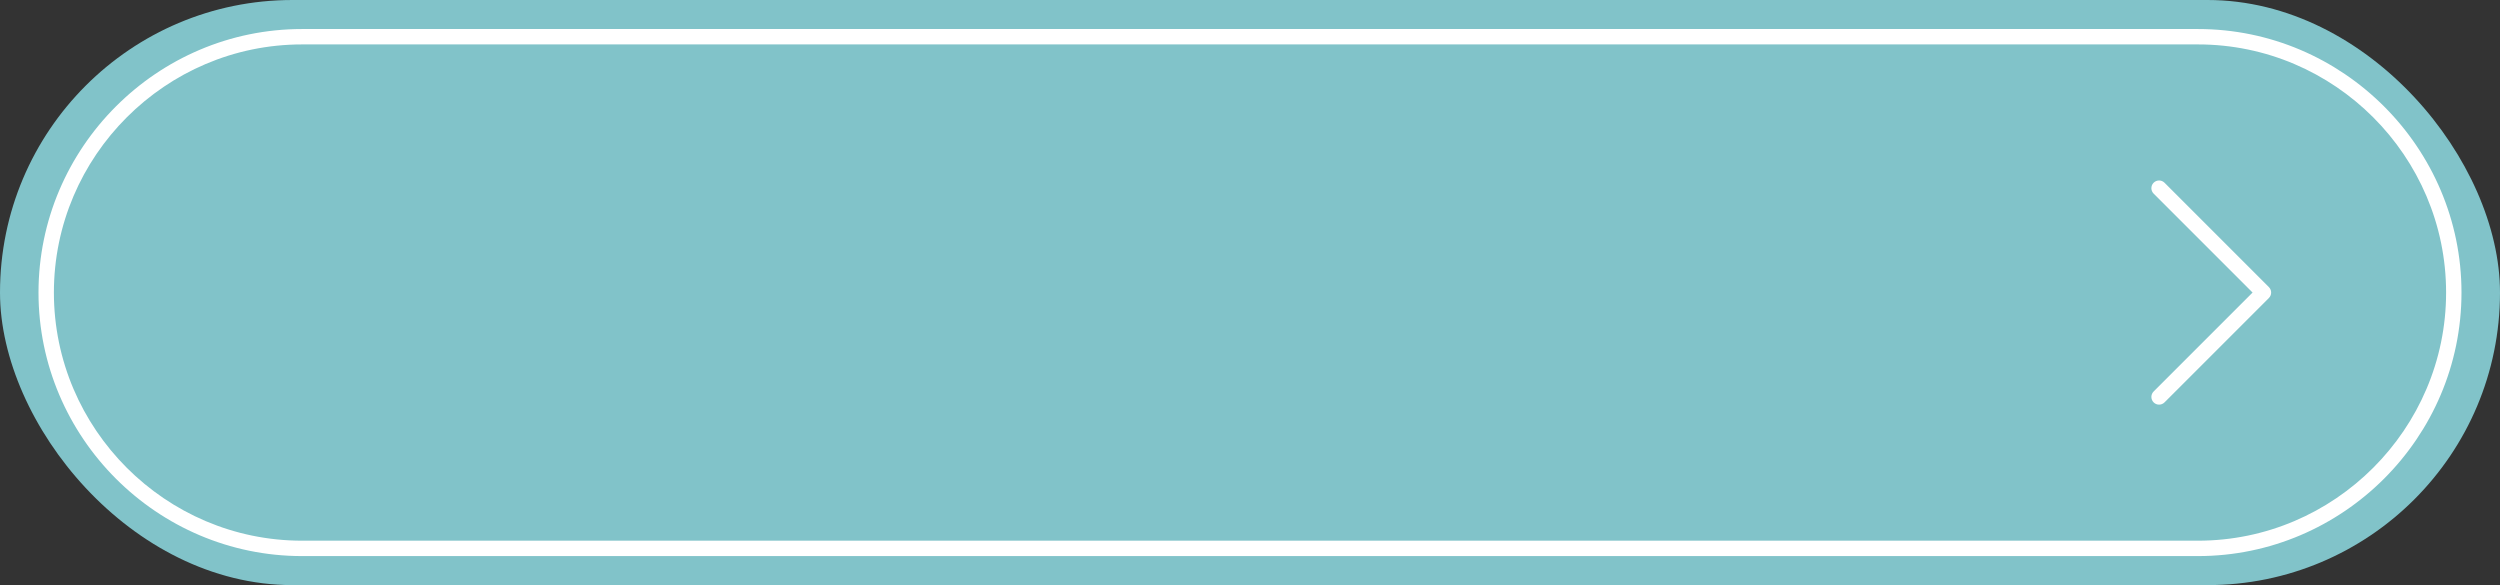
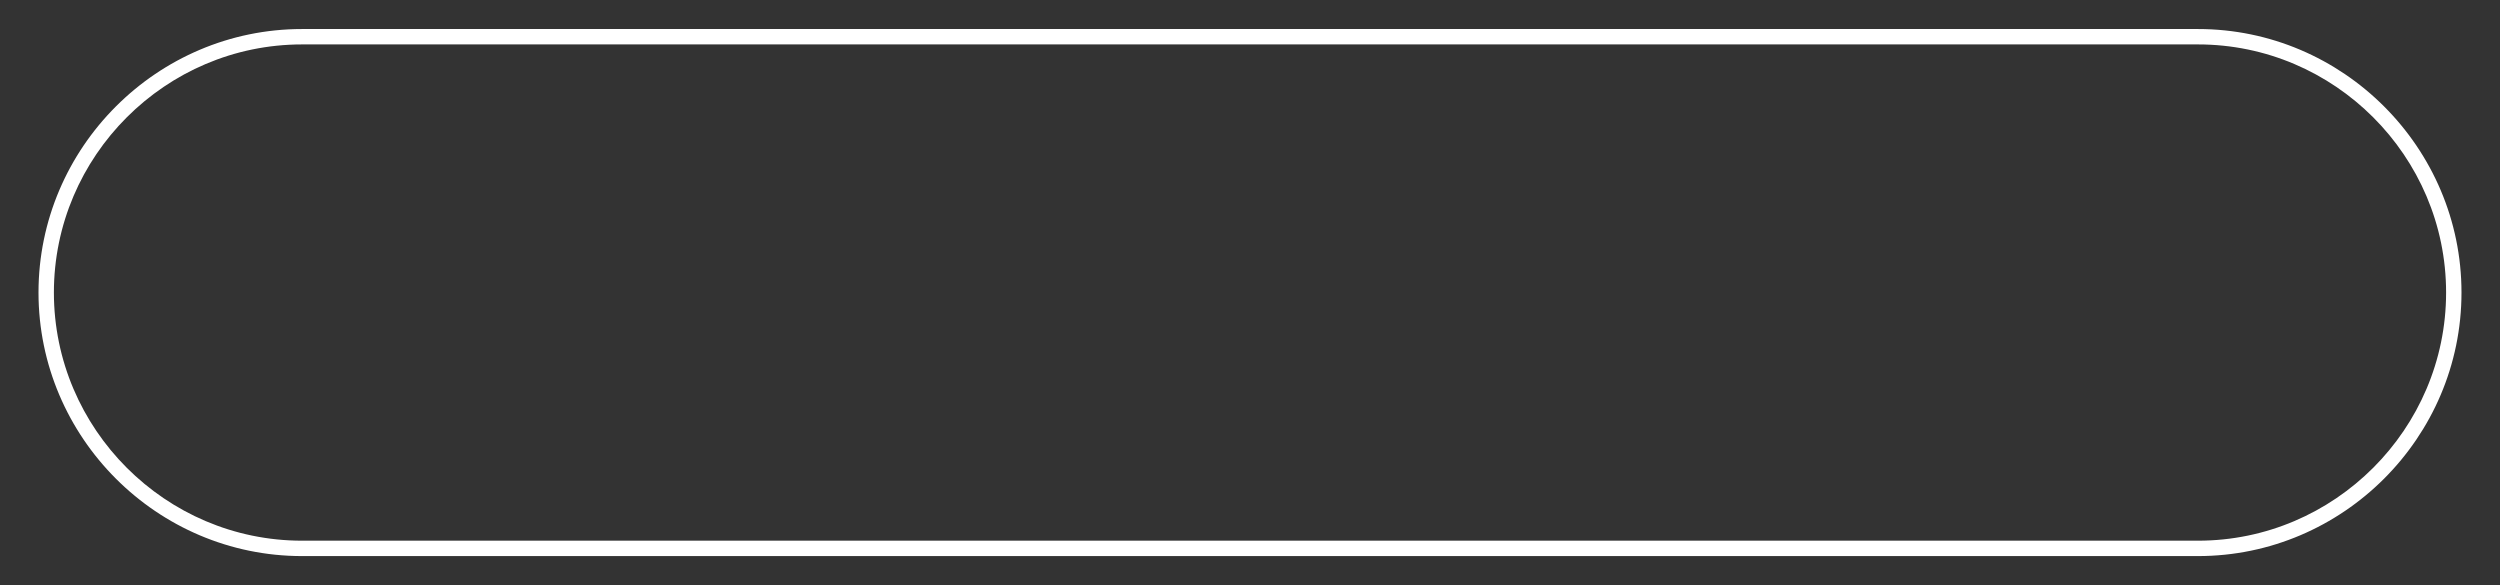
<svg xmlns="http://www.w3.org/2000/svg" clip-rule="evenodd" fill="#000000" fill-rule="evenodd" height="4128.6" image-rendering="optimizeQuality" preserveAspectRatio="xMidYMid meet" text-rendering="geometricPrecision" version="1" viewBox="-0.0 0.0 17640.3 4128.6" width="17640.3" zoomAndPan="magnify">
  <rect x="-0.0" y="0.0" width="17640.3" height="4128.6" fill="#333333" stroke="none" />
  <g>
    <g id="change1_1">
-       <rect fill="#81c3c9" height="4128.58" rx="2064.3" ry="2064.3" width="17640.27" x="-0.01" />
-     </g>
+       </g>
    <g id="change2_1">
      <path d="M2131.15 204.81l13377.94 0c511.39,0 976.3,209.18 1313.3,546.19 337,337 546.19,801.88 546.19,1313.29 0,511.39 -209.18,976.3 -546.19,1313.3 -337,337 -801.91,546.18 -1313.3,546.18l-13377.94 0c-511.41,0 -976.29,-209.18 -1313.29,-546.18 -337,-337 -546.18,-801.91 -546.18,-1313.3 0,-511.39 209.18,-976.3 546.18,-1313.3 337,-337 801.88,-546.18 1313.29,-546.18zm13377.94 108.63l-13377.94 0c-481.43,0 -919.14,196.99 -1236.5,514.34 -317.35,317.35 -514.34,755.07 -514.34,1236.51 0,481.44 196.99,919.15 514.34,1236.51 317.35,317.35 755.07,514.34 1236.5,514.34l13377.94 0c481.44,0 919.15,-196.99 1236.51,-514.34 317.36,-317.35 514.35,-755.07 514.35,-1236.51 0,-481.43 -197,-919.14 -514.35,-1236.5 -317.35,-317.36 -755.07,-514.35 -1236.51,-514.35z" fill="#ffffff" fill-rule="nonzero" />
    </g>
    <g id="change2_2">
-       <path d="M15196.27 1366.16c-21.2,-21.2 -21.2,-55.59 0,-76.79 21.2,-21.2 55.59,-21.2 76.79,0l736.53 736.53c21.2,21.2 21.2,55.59 0,76.79l-736.53 736.53c-21.2,21.2 -55.59,21.2 -76.79,0 -21.2,-21.2 -21.2,-55.59 0,-76.79l698.14 -698.14 -698.14 -698.14z" fill="#ffffff" fill-rule="nonzero" />
-     </g>
+       </g>
  </g>
</svg>